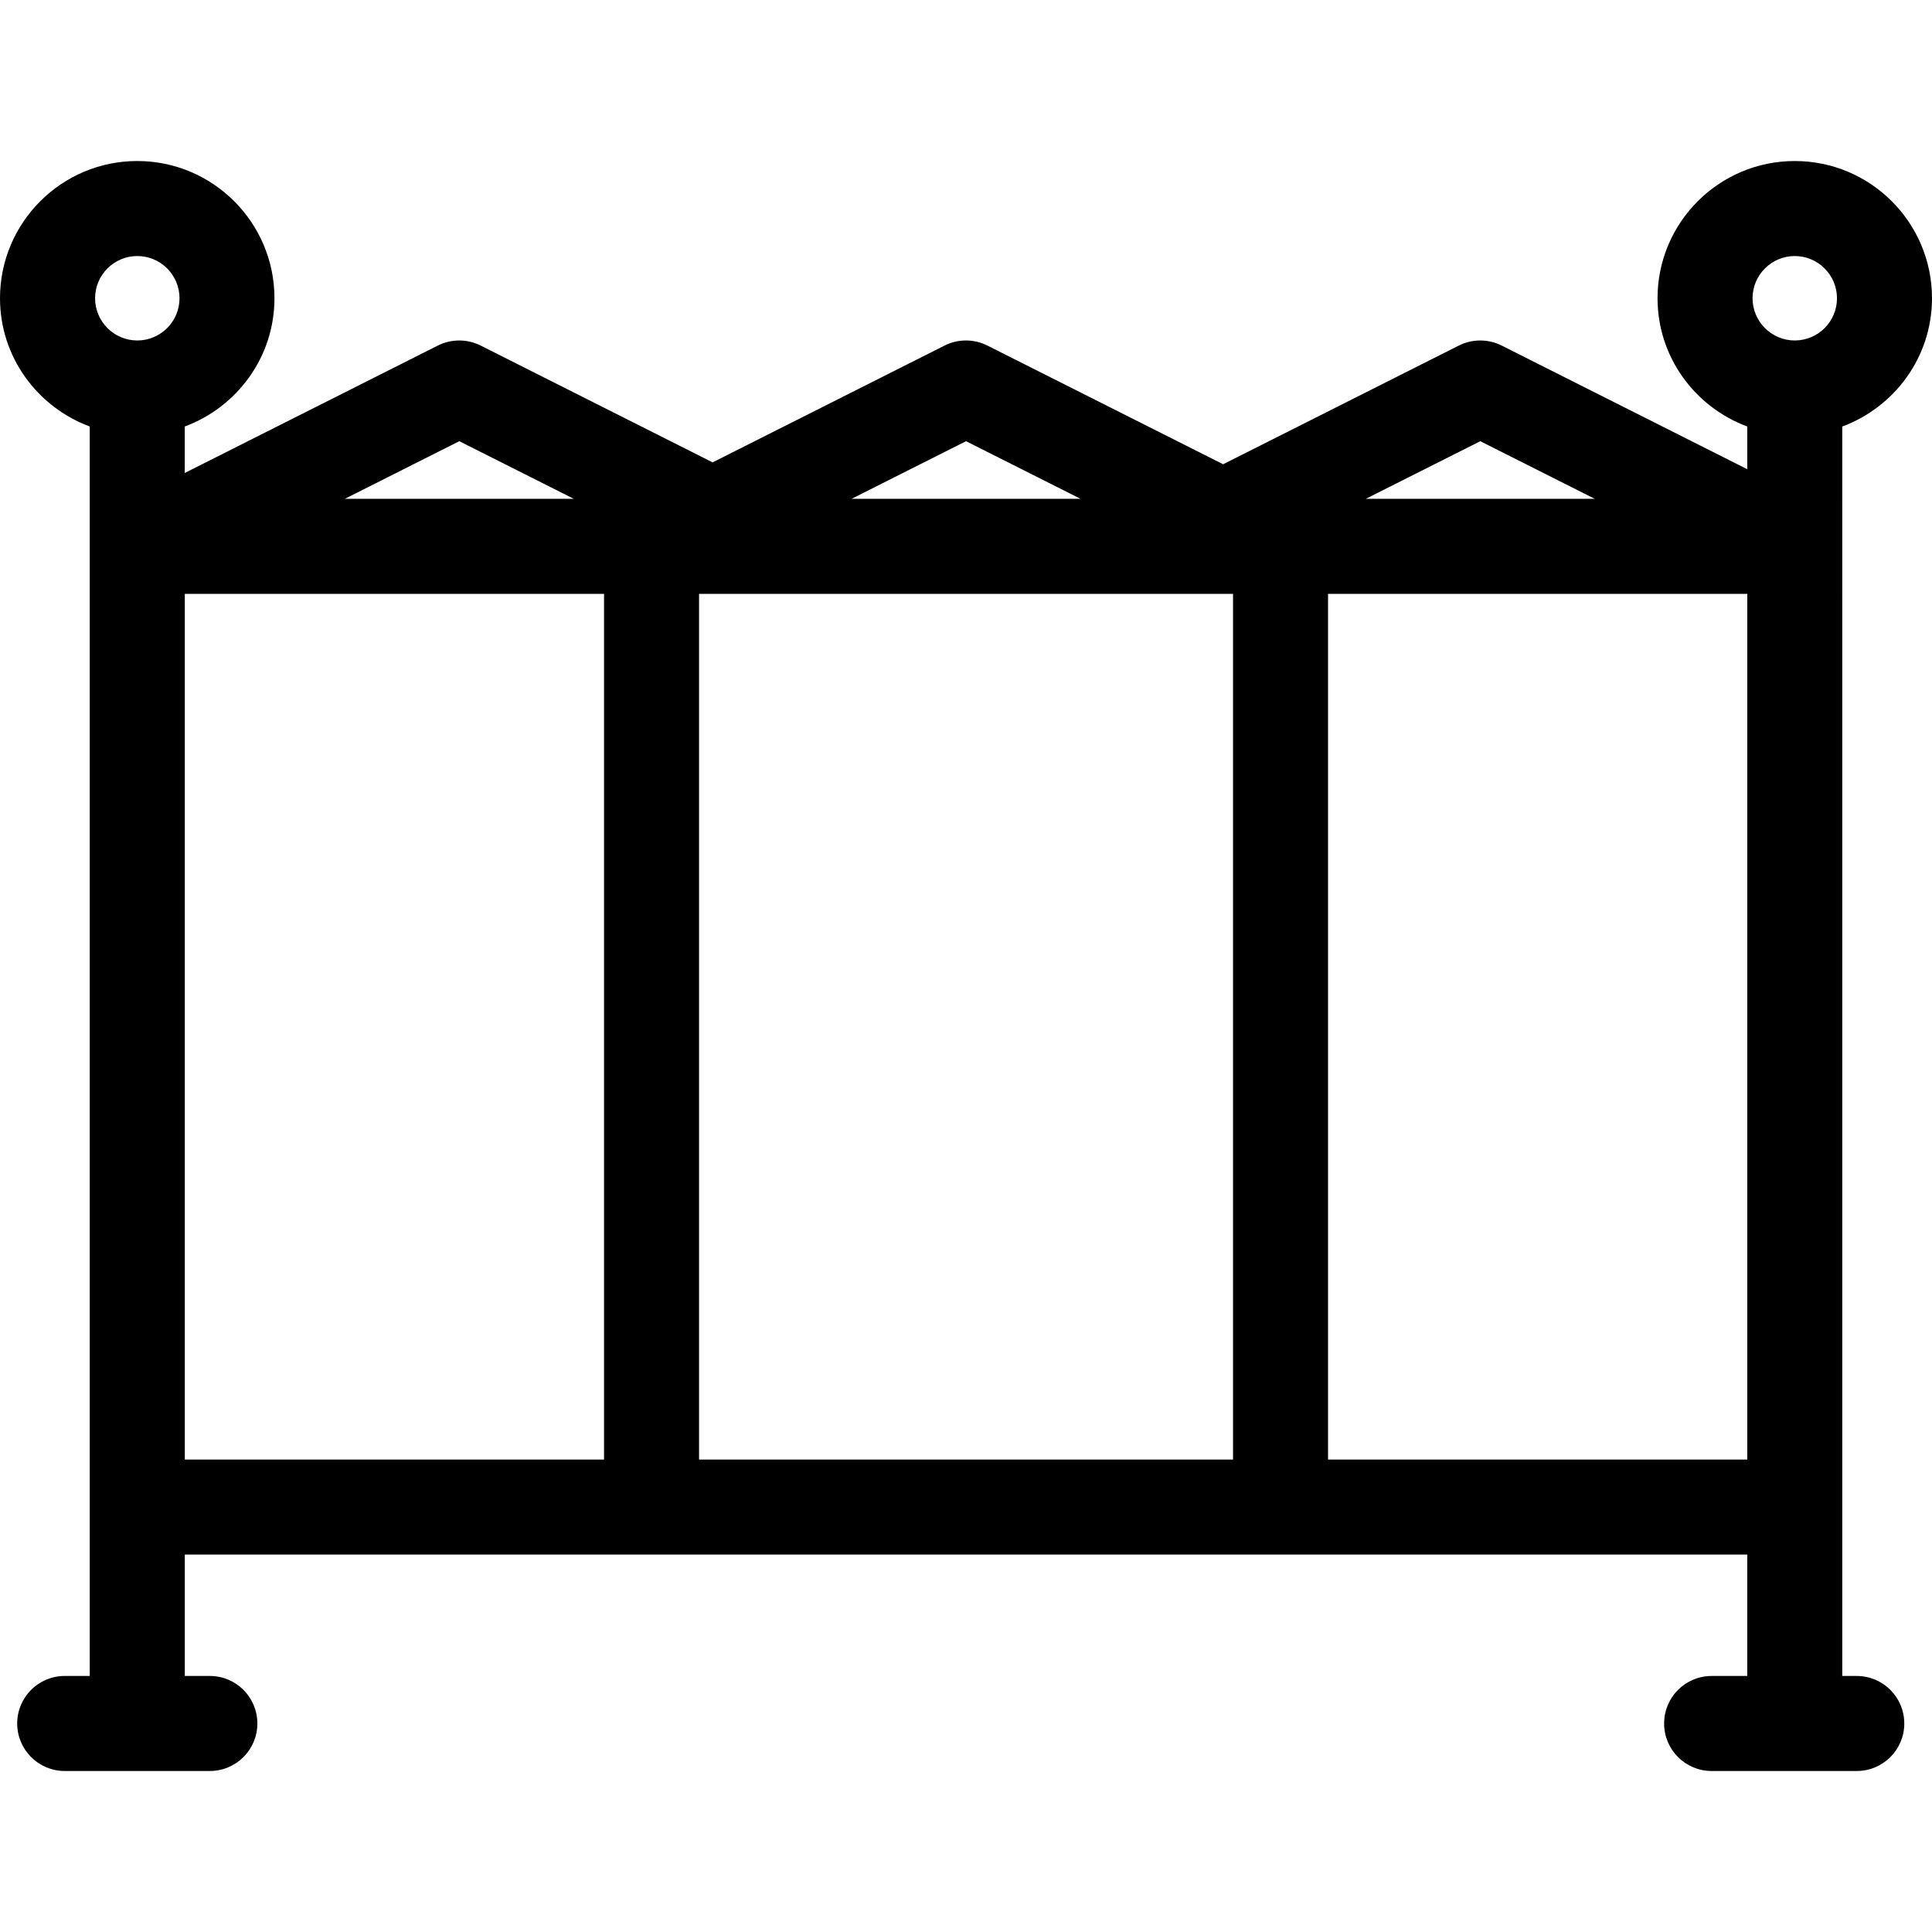
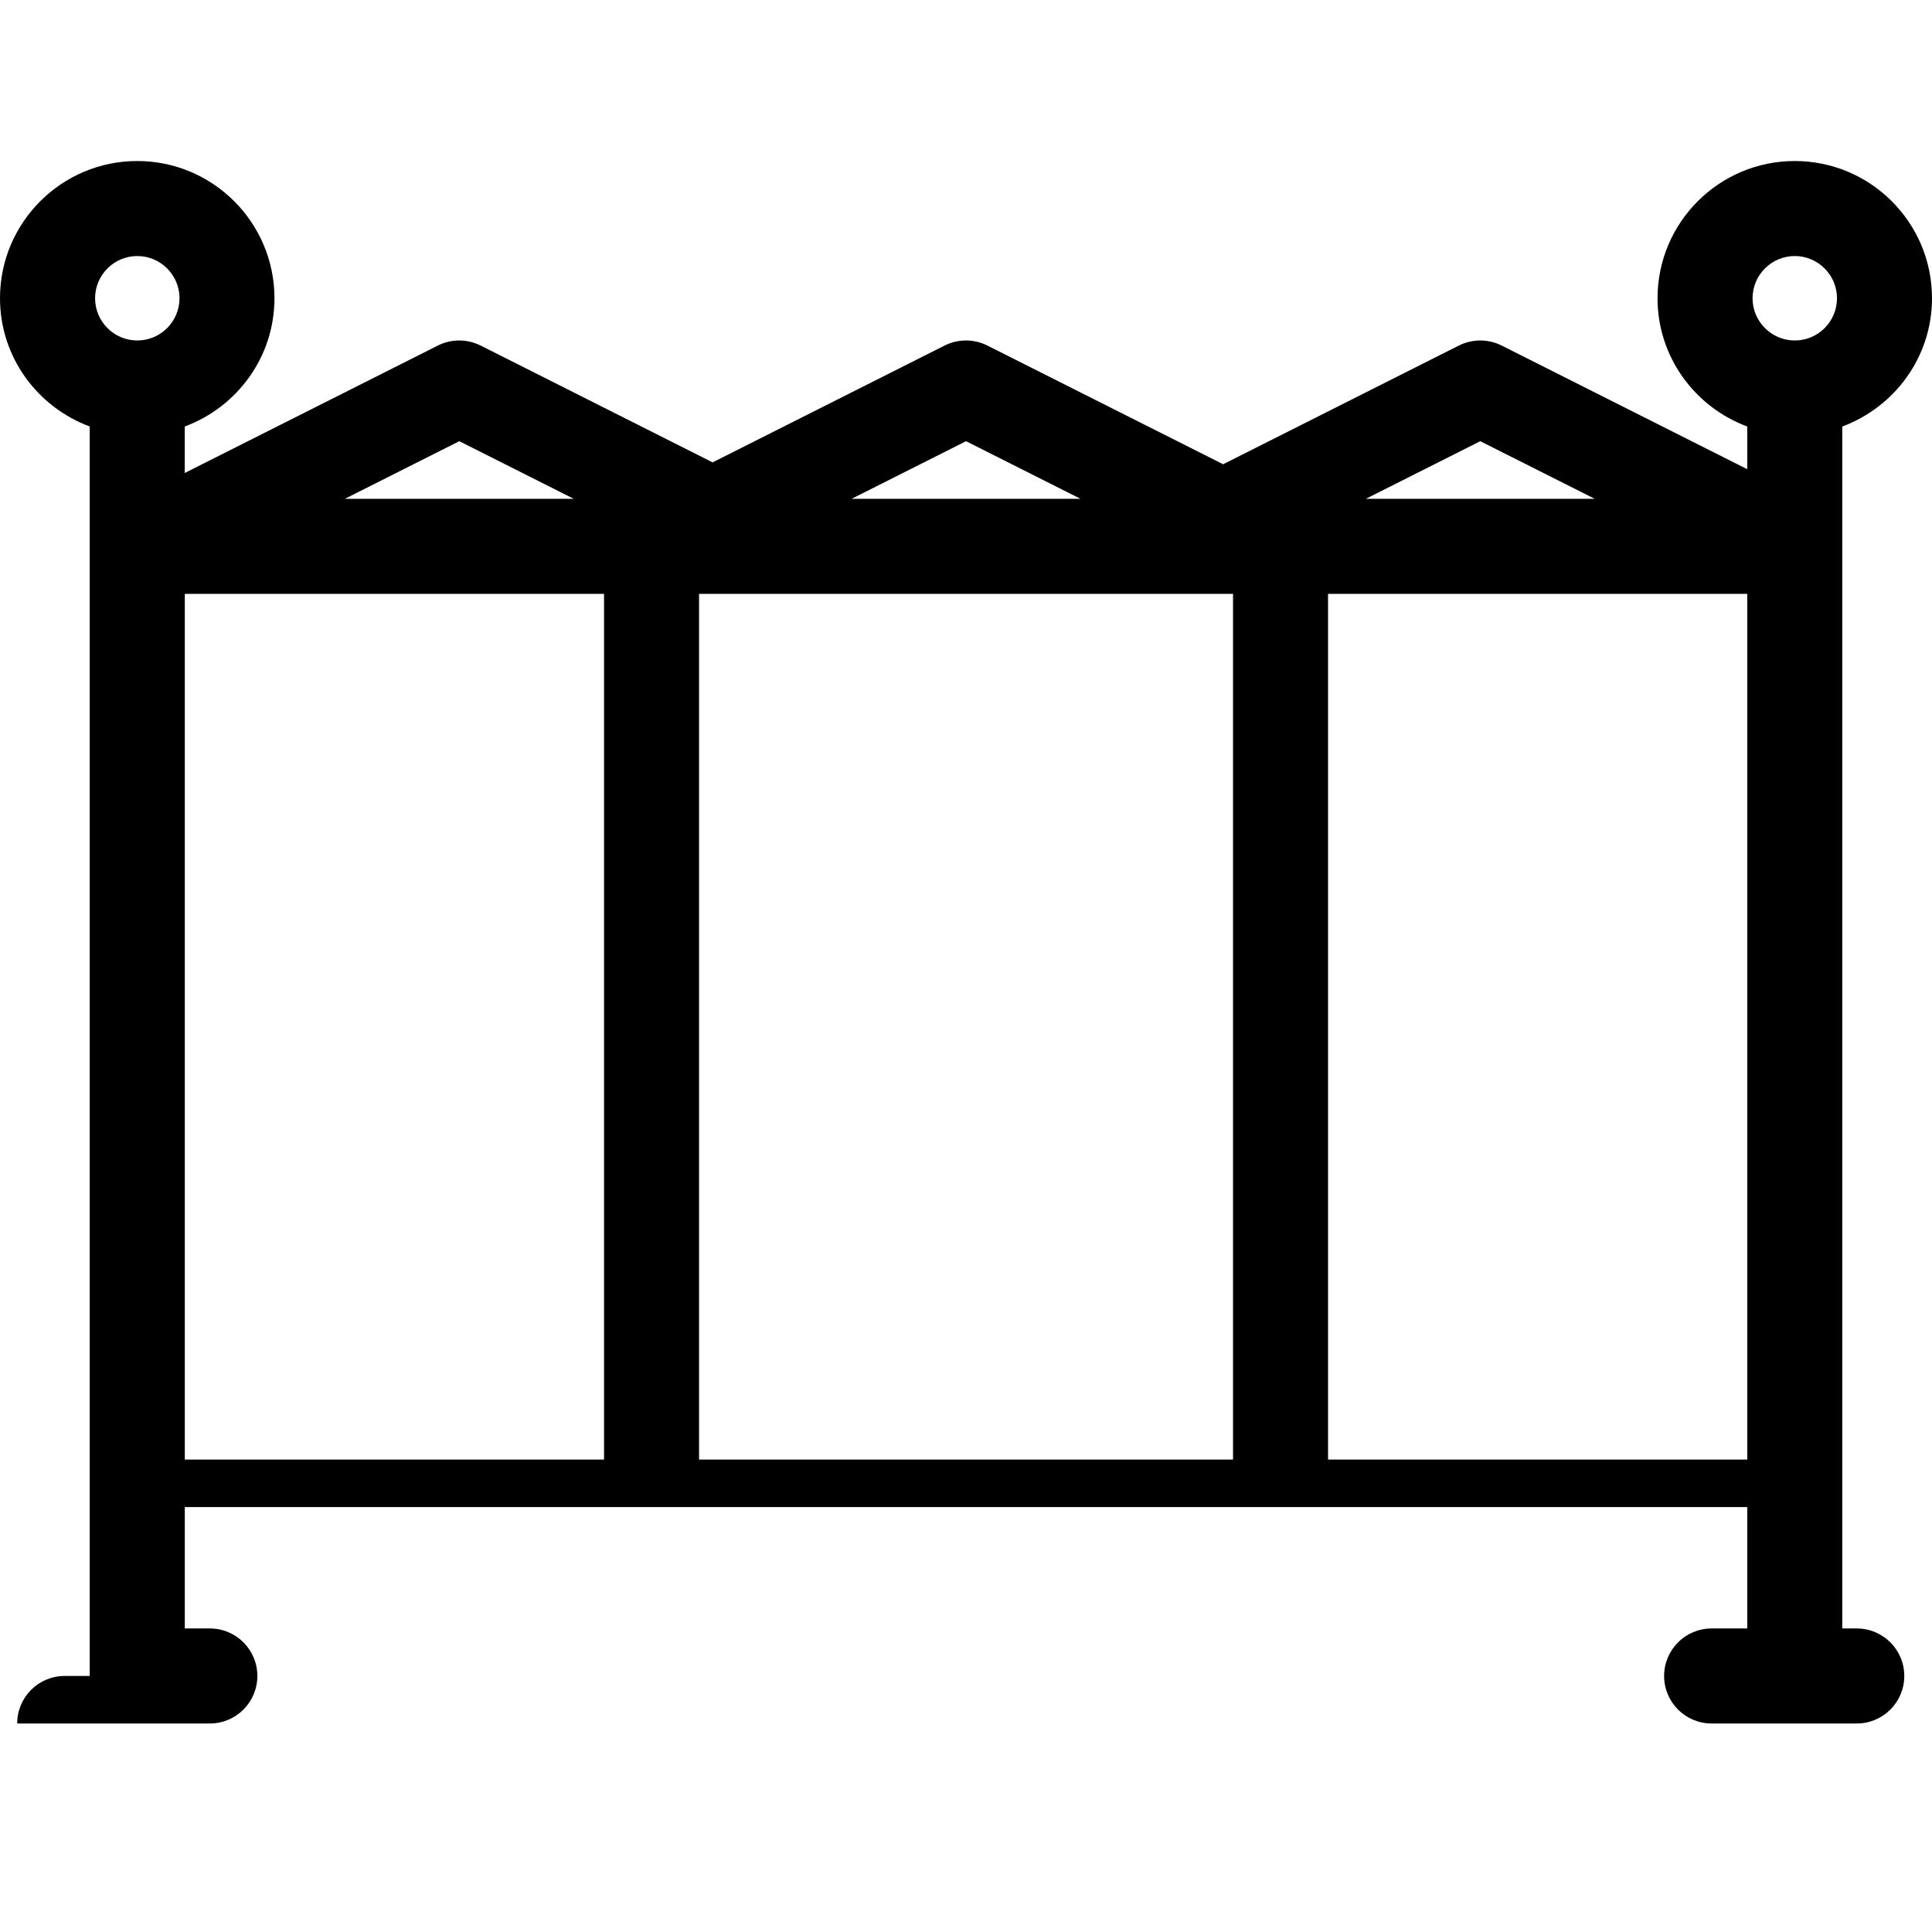
<svg xmlns="http://www.w3.org/2000/svg" fill="#000000" version="1.1" id="Capa_1" width="800px" height="800px" viewBox="0 0 329.405 329.404" xml:space="preserve">
  <g>
-     <path d="M306.007,27.453c-12.91,0-23.398,10.491-23.398,23.398c0,10.043,6.396,18.56,15.298,21.869V80l-41.876-21.086   c-2.294-1.149-4.994-1.149-7.293,0l-40.194,20.24l-40.199-20.24c-2.289-1.144-4.989-1.157-7.288,0L121.5,78.835L81.944,58.914   c-2.289-1.144-4.989-1.157-7.288,0L31.498,80.644V72.72c8.904-3.309,15.298-11.82,15.298-21.869   c0-12.907-10.497-23.398-23.398-23.398S0,37.944,0,50.852c0,10.043,6.394,18.555,15.298,21.863V85.05v180.003v20.698h-4.267   c-4.477,0-8.1,3.629-8.1,8.101s3.623,8.1,8.1,8.1H35.78c4.477,0,8.1-3.628,8.1-8.1s-3.618-8.101-8.095-8.101h-4.277v-20.698h71.479   h123.443h71.476v20.698h-6.075c-4.477,0-8.1,3.629-8.1,8.101s3.623,8.1,8.1,8.1h24.749c4.477,0,8.1-3.628,8.1-8.1   s-3.623-8.101-8.1-8.101h-2.474v-20.698V85.05V72.72c8.901-3.309,15.298-11.82,15.298-21.869   C329.411,37.944,318.917,27.453,306.007,27.453z M306.007,58.05c-3.966,0-7.198-3.23-7.198-7.198c0-3.969,3.232-7.198,7.198-7.198   c3.965,0,7.198,3.229,7.198,7.198C313.206,54.819,309.983,58.05,306.007,58.05z M252.386,75.223l19.522,9.827H232.87   L252.386,75.223z M164.71,75.223l19.522,9.827h-39.042L164.71,75.223z M78.311,75.223l19.522,9.827H58.791L78.311,75.223z    M30.607,50.852c0,3.968-3.23,7.198-7.198,7.198s-7.198-3.23-7.198-7.198c0-3.969,3.23-7.198,7.198-7.198   S30.607,46.883,30.607,50.852z M31.509,248.854V101.25h71.479v147.604H31.509z M119.188,248.854V101.25h91.043v147.604H119.188z    M226.431,248.854V101.25h71.476v147.604H226.431z" />
+     <path d="M306.007,27.453c-12.91,0-23.398,10.491-23.398,23.398c0,10.043,6.396,18.56,15.298,21.869V80l-41.876-21.086   c-2.294-1.149-4.994-1.149-7.293,0l-40.194,20.24l-40.199-20.24c-2.289-1.144-4.989-1.157-7.288,0L121.5,78.835L81.944,58.914   c-2.289-1.144-4.989-1.157-7.288,0L31.498,80.644V72.72c8.904-3.309,15.298-11.82,15.298-21.869   c0-12.907-10.497-23.398-23.398-23.398S0,37.944,0,50.852c0,10.043,6.394,18.555,15.298,21.863V85.05v180.003v20.698h-4.267   c-4.477,0-8.1,3.629-8.1,8.101H35.78c4.477,0,8.1-3.628,8.1-8.1s-3.618-8.101-8.095-8.101h-4.277v-20.698h71.479   h123.443h71.476v20.698h-6.075c-4.477,0-8.1,3.629-8.1,8.101s3.623,8.1,8.1,8.1h24.749c4.477,0,8.1-3.628,8.1-8.1   s-3.623-8.101-8.1-8.101h-2.474v-20.698V85.05V72.72c8.901-3.309,15.298-11.82,15.298-21.869   C329.411,37.944,318.917,27.453,306.007,27.453z M306.007,58.05c-3.966,0-7.198-3.23-7.198-7.198c0-3.969,3.232-7.198,7.198-7.198   c3.965,0,7.198,3.229,7.198,7.198C313.206,54.819,309.983,58.05,306.007,58.05z M252.386,75.223l19.522,9.827H232.87   L252.386,75.223z M164.71,75.223l19.522,9.827h-39.042L164.71,75.223z M78.311,75.223l19.522,9.827H58.791L78.311,75.223z    M30.607,50.852c0,3.968-3.23,7.198-7.198,7.198s-7.198-3.23-7.198-7.198c0-3.969,3.23-7.198,7.198-7.198   S30.607,46.883,30.607,50.852z M31.509,248.854V101.25h71.479v147.604H31.509z M119.188,248.854V101.25h91.043v147.604H119.188z    M226.431,248.854V101.25h71.476v147.604H226.431z" />
  </g>
</svg>